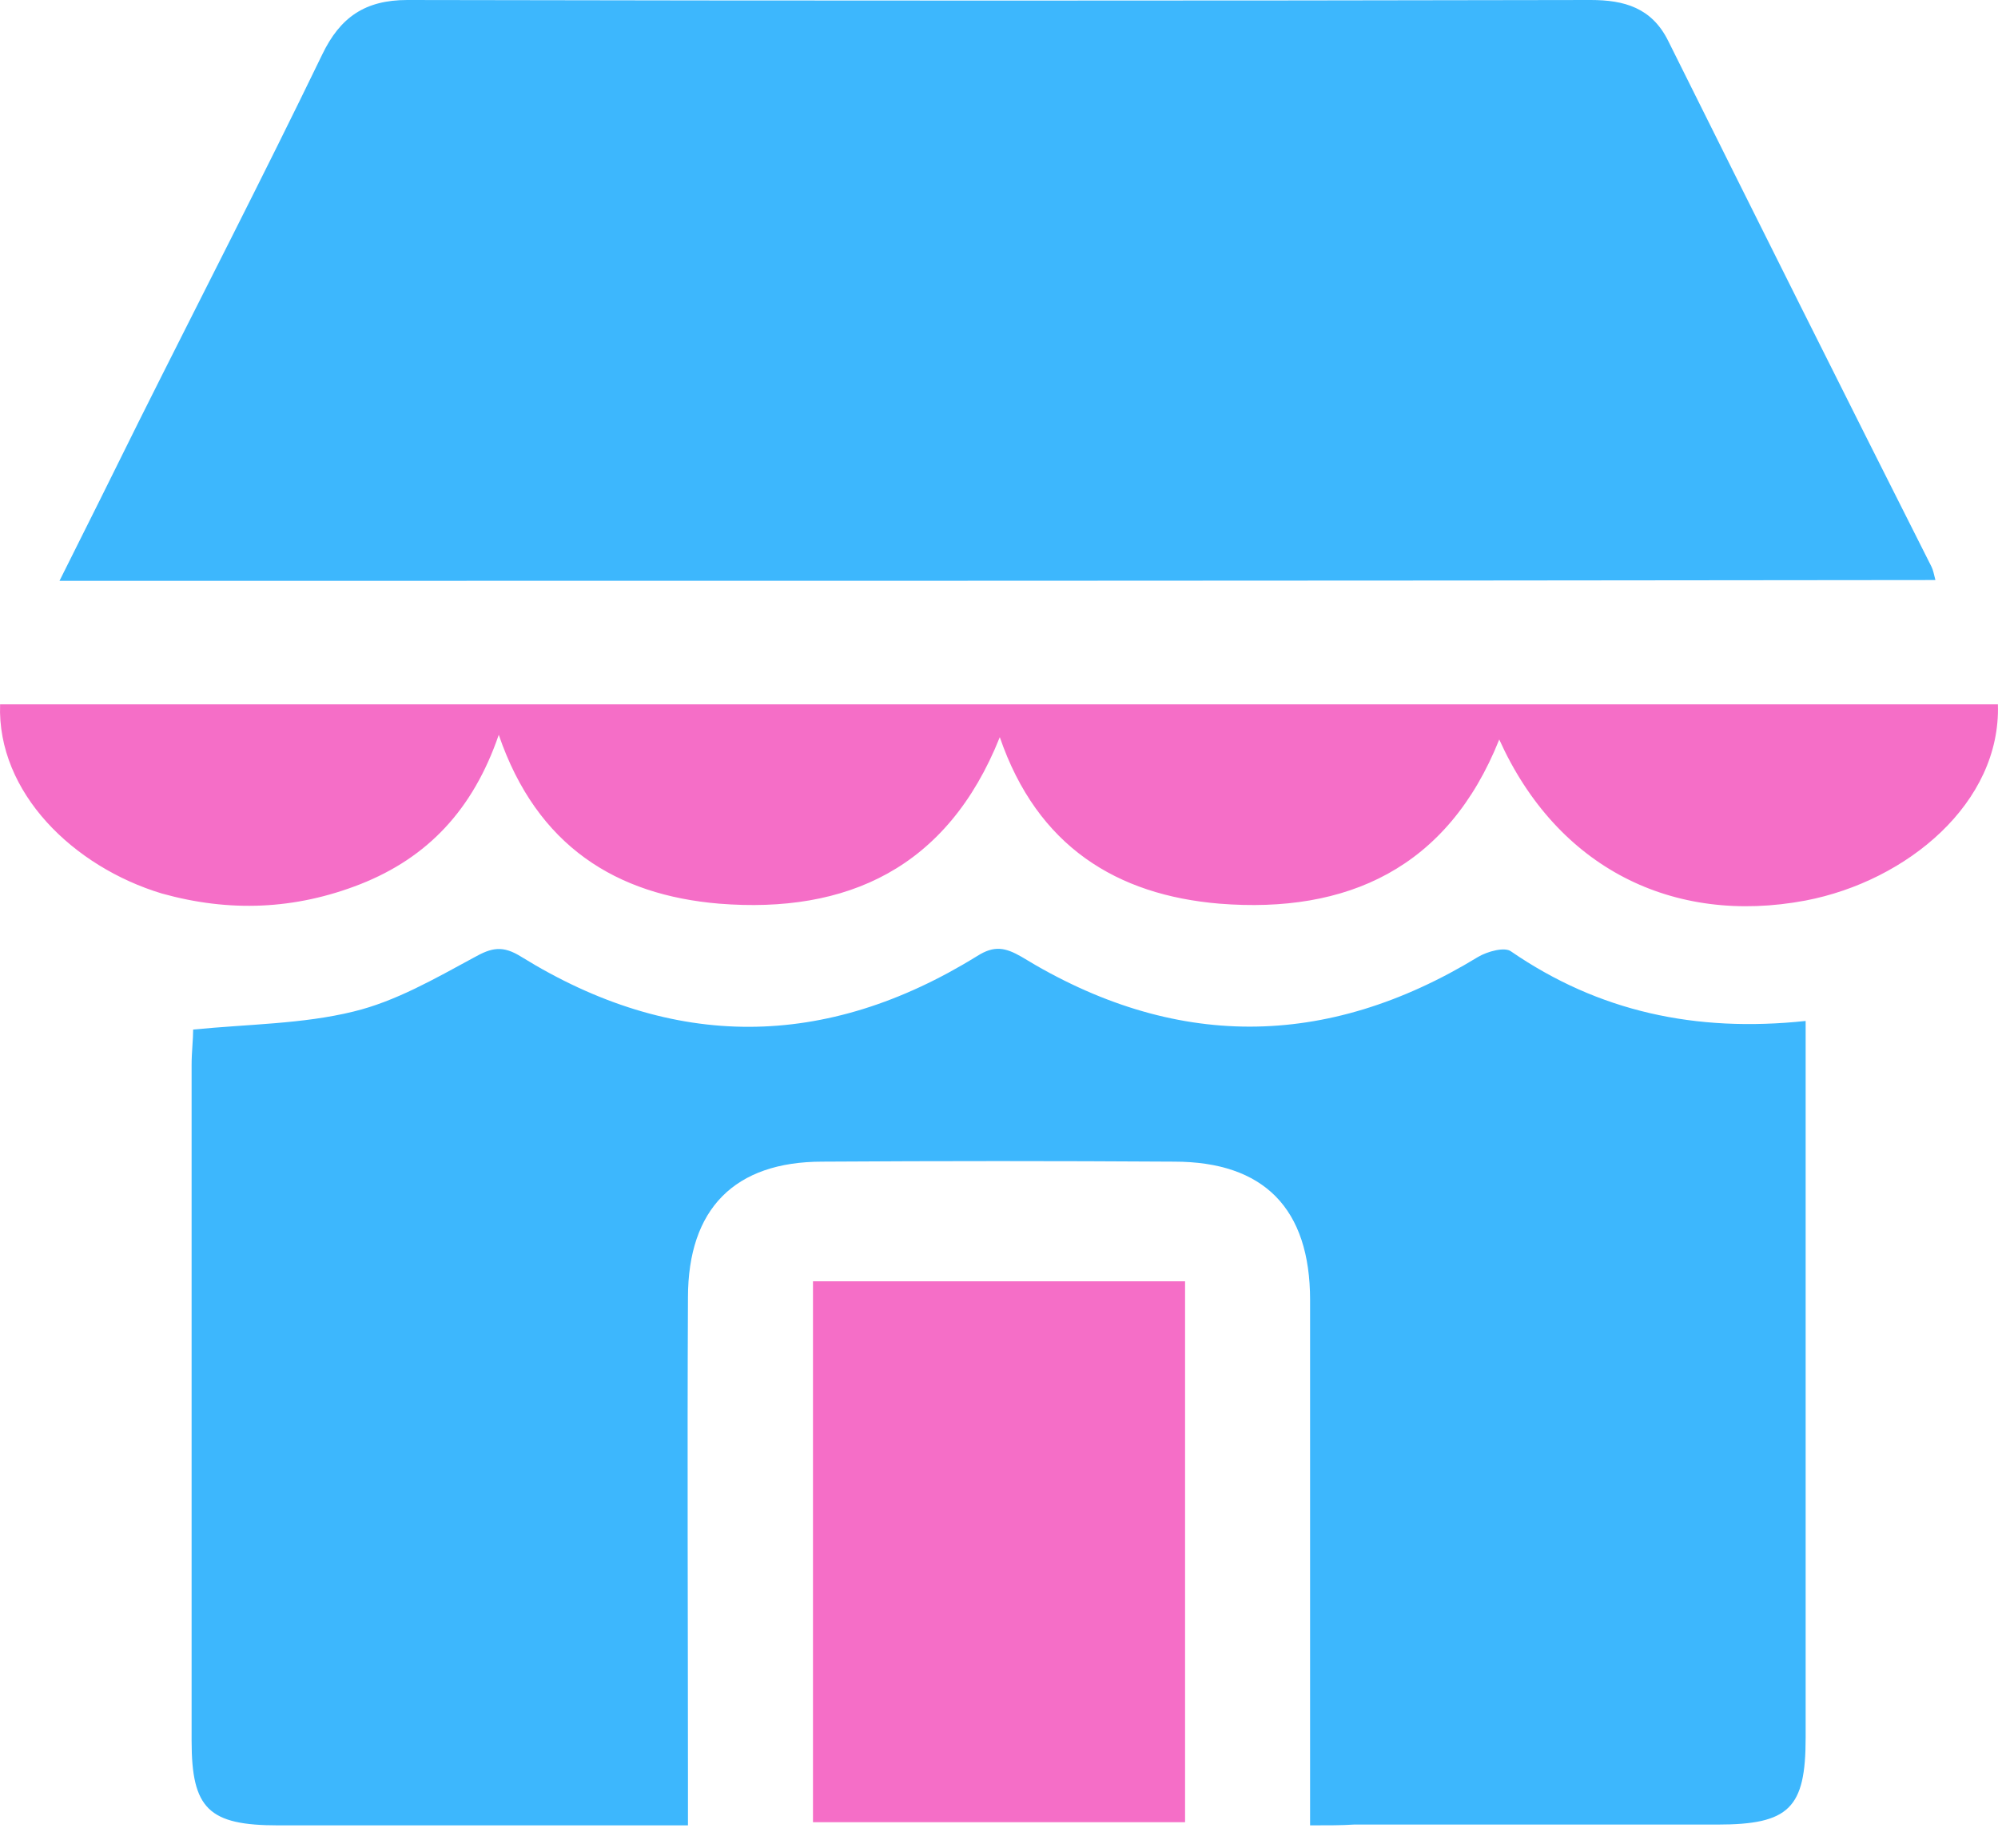
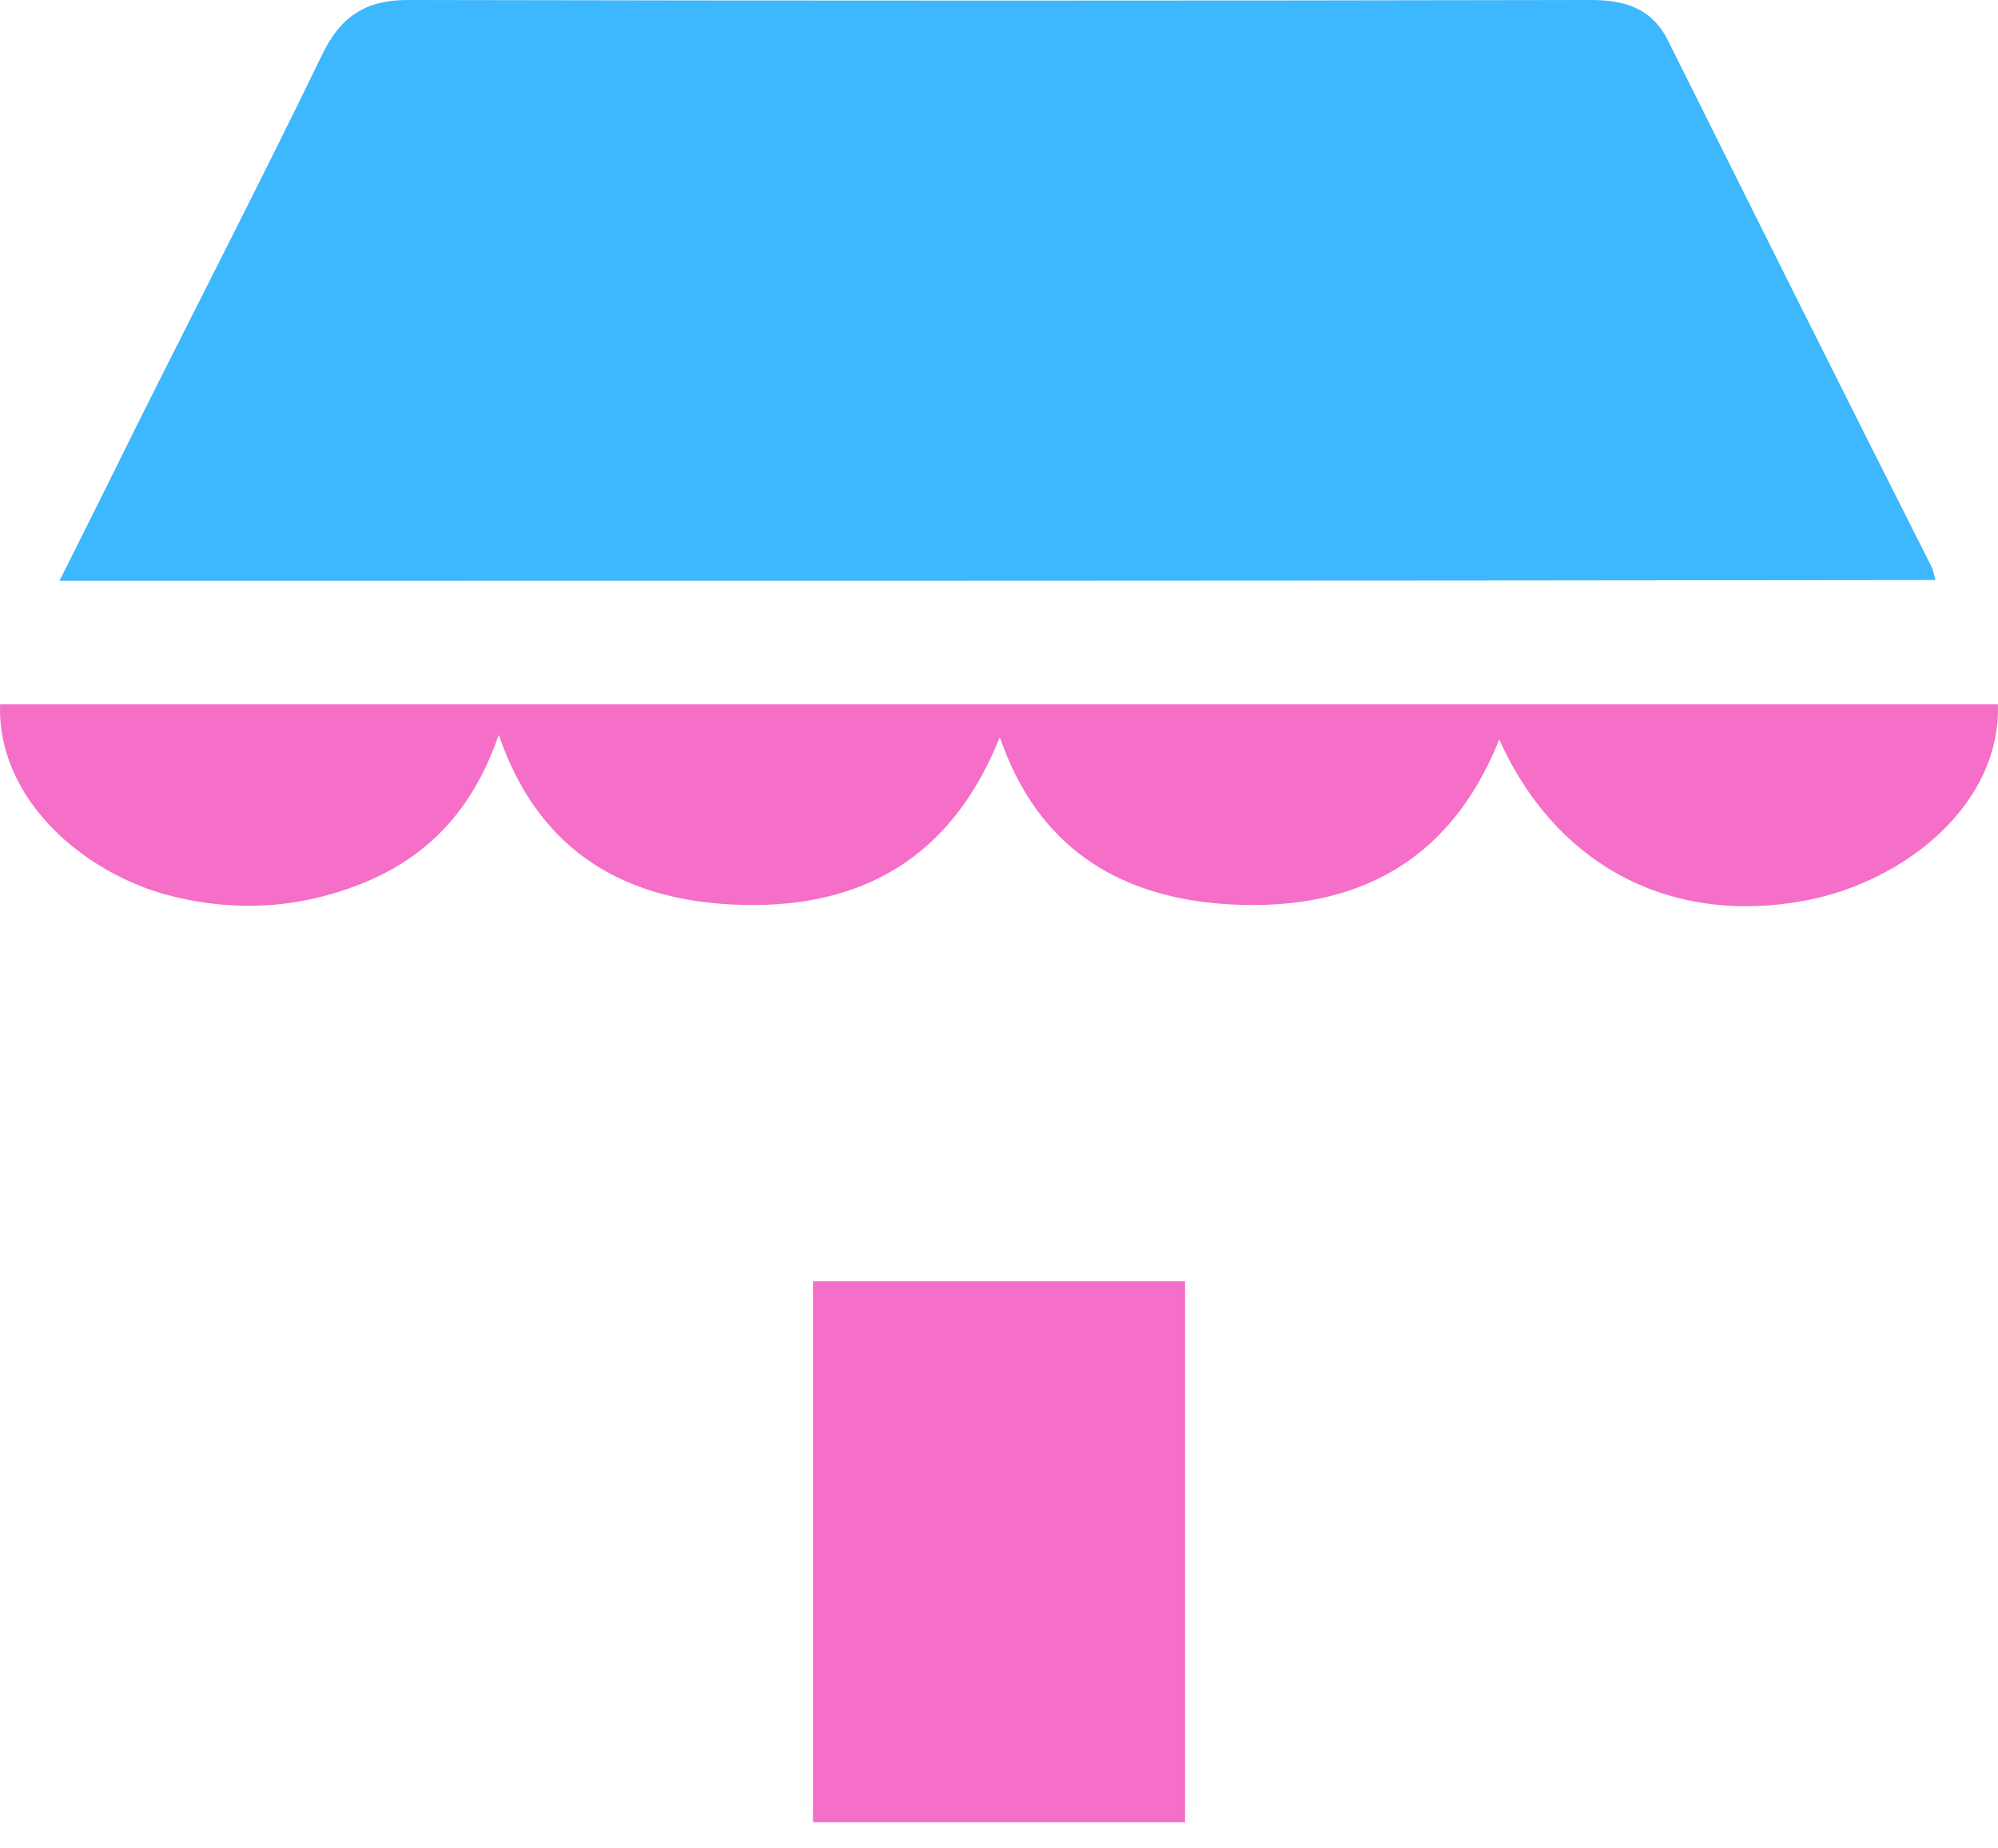
<svg xmlns="http://www.w3.org/2000/svg" width="40" height="37" viewBox="0 0 40 37" fill="none">
  <path d="M1.191 11.627C1.755 10.5 2.271 9.467 2.788 8.419C4.008 5.978 5.26 3.552 6.449 1.095C6.809 0.344 7.31 0 8.155 0C16.041 0.016 23.944 0.016 31.846 0C32.519 0 33.067 0.156 33.395 0.814C35.148 4.335 36.9 7.84 38.669 11.345C38.7 11.408 38.716 11.486 38.747 11.611C26.244 11.627 13.773 11.627 1.191 11.627Z" fill="#3DB7FD" />
-   <path d="M26.228 36.539C26.228 35.881 26.228 35.334 26.228 34.786C26.228 31.86 26.228 28.949 26.228 26.023C26.228 24.192 25.305 23.253 23.506 23.253C21.158 23.238 18.811 23.238 16.464 23.253C14.711 23.253 13.773 24.192 13.773 25.976C13.757 29.184 13.773 32.392 13.773 35.6C13.773 35.881 13.773 36.163 13.773 36.539C13.178 36.539 12.662 36.539 12.145 36.539C9.954 36.539 7.764 36.539 5.573 36.539C4.18 36.539 3.836 36.21 3.836 34.849C3.836 30.342 3.836 25.82 3.836 21.313C3.836 21.062 3.867 20.812 3.867 20.609C4.978 20.499 6.058 20.499 7.075 20.249C7.92 20.045 8.703 19.592 9.485 19.169C9.845 18.966 10.064 18.919 10.439 19.154C13.475 21.031 16.527 21.016 19.562 19.138C19.907 18.919 20.126 18.966 20.454 19.154C23.49 21.016 26.541 21.016 29.593 19.154C29.78 19.044 30.125 18.95 30.25 19.044C32.003 20.249 33.943 20.671 36.149 20.437C36.149 20.781 36.149 21.062 36.149 21.329C36.149 25.82 36.149 30.311 36.149 34.786C36.149 36.194 35.821 36.523 34.381 36.523C31.956 36.523 29.53 36.523 27.105 36.523C26.854 36.539 26.604 36.539 26.228 36.539Z" fill="#3DB7FD" />
  <path d="M39.998 14.099C40.061 16.07 38.183 17.635 36.149 18.026C33.489 18.527 31.173 17.369 30.015 14.803C28.982 17.385 26.964 18.292 24.413 18.089C22.363 17.917 20.767 16.947 20.016 14.756C18.967 17.385 16.949 18.292 14.398 18.089C12.348 17.917 10.752 16.947 9.985 14.709C9.469 16.211 8.561 17.166 7.216 17.698C5.901 18.214 4.587 18.261 3.241 17.886C1.473 17.353 -0.061 15.867 0.002 14.099C13.318 14.099 26.619 14.099 39.998 14.099Z" fill="#F56EC7" />
  <path d="M16.276 25.648C18.78 25.648 21.221 25.648 23.725 25.648C23.725 29.247 23.725 32.83 23.725 36.476C21.253 36.476 18.796 36.476 16.276 36.476C16.276 32.877 16.276 29.309 16.276 25.648Z" fill="#F56EC7" />
</svg>